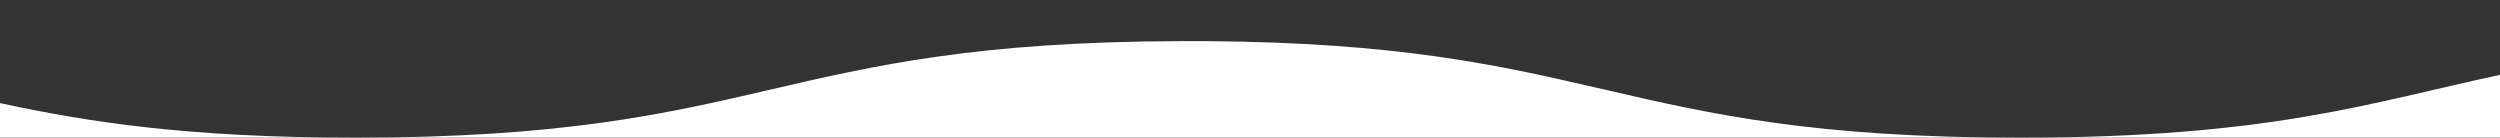
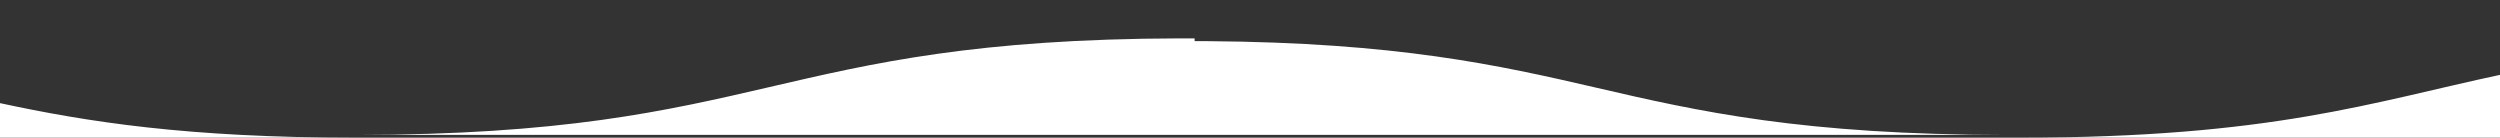
<svg xmlns="http://www.w3.org/2000/svg" xmlns:xlink="http://www.w3.org/1999/xlink" version="1.1" id="Layer_1" role="presentation" x="0px" y="0px" viewBox="0 0 1440 79.3" style="enable-background:new 0 0 1440 79.3;" xml:space="preserve">
  <rect x="0" y="0" width="1440" height="79.3" fill="#333333" stroke="none" />
  <g>
    <defs>
-       <path id="SVGID_1_" d="M1441,42.9v36.4h-277.6C1308.2,79.3,1365.5,59,1441,42.9L1441,42.9z M688.1,23.7l7,0    c109.7,0.8,167.7,13.7,224.3,26.8l7.1,1.6c59,13.7,118.9,27.2,236.9,27.2H204.7c238.3,0,239.6-55,475.2-55.6H688.1z M0-460.6    L0-460.6 M0,59.4c50.2,10.8,107.9,19.9,204.7,19.9H0L0,59.4z" />
+       <path id="SVGID_1_" d="M1441,42.9v36.4h-277.6C1308.2,79.3,1365.5,59,1441,42.9L1441,42.9z M688.1,23.7l7,0    c109.7,0.8,167.7,13.7,224.3,26.8c59,13.7,118.9,27.2,236.9,27.2H204.7c238.3,0,239.6-55,475.2-55.6H688.1z M0-460.6    L0-460.6 M0,59.4c50.2,10.8,107.9,19.9,204.7,19.9H0L0,59.4z" />
    </defs>
    <use xlink:href="#SVGID_1_" style="overflow:visible;fill-rule:evenodd;clip-rule:evenodd;fill:#FFFFFF;" />
    <clipPath id="SVGID_00000108268195883215375520000012505957984957643925_">
      <use xlink:href="#SVGID_1_" style="overflow:visible;" />
    </clipPath>
  </g>
</svg>